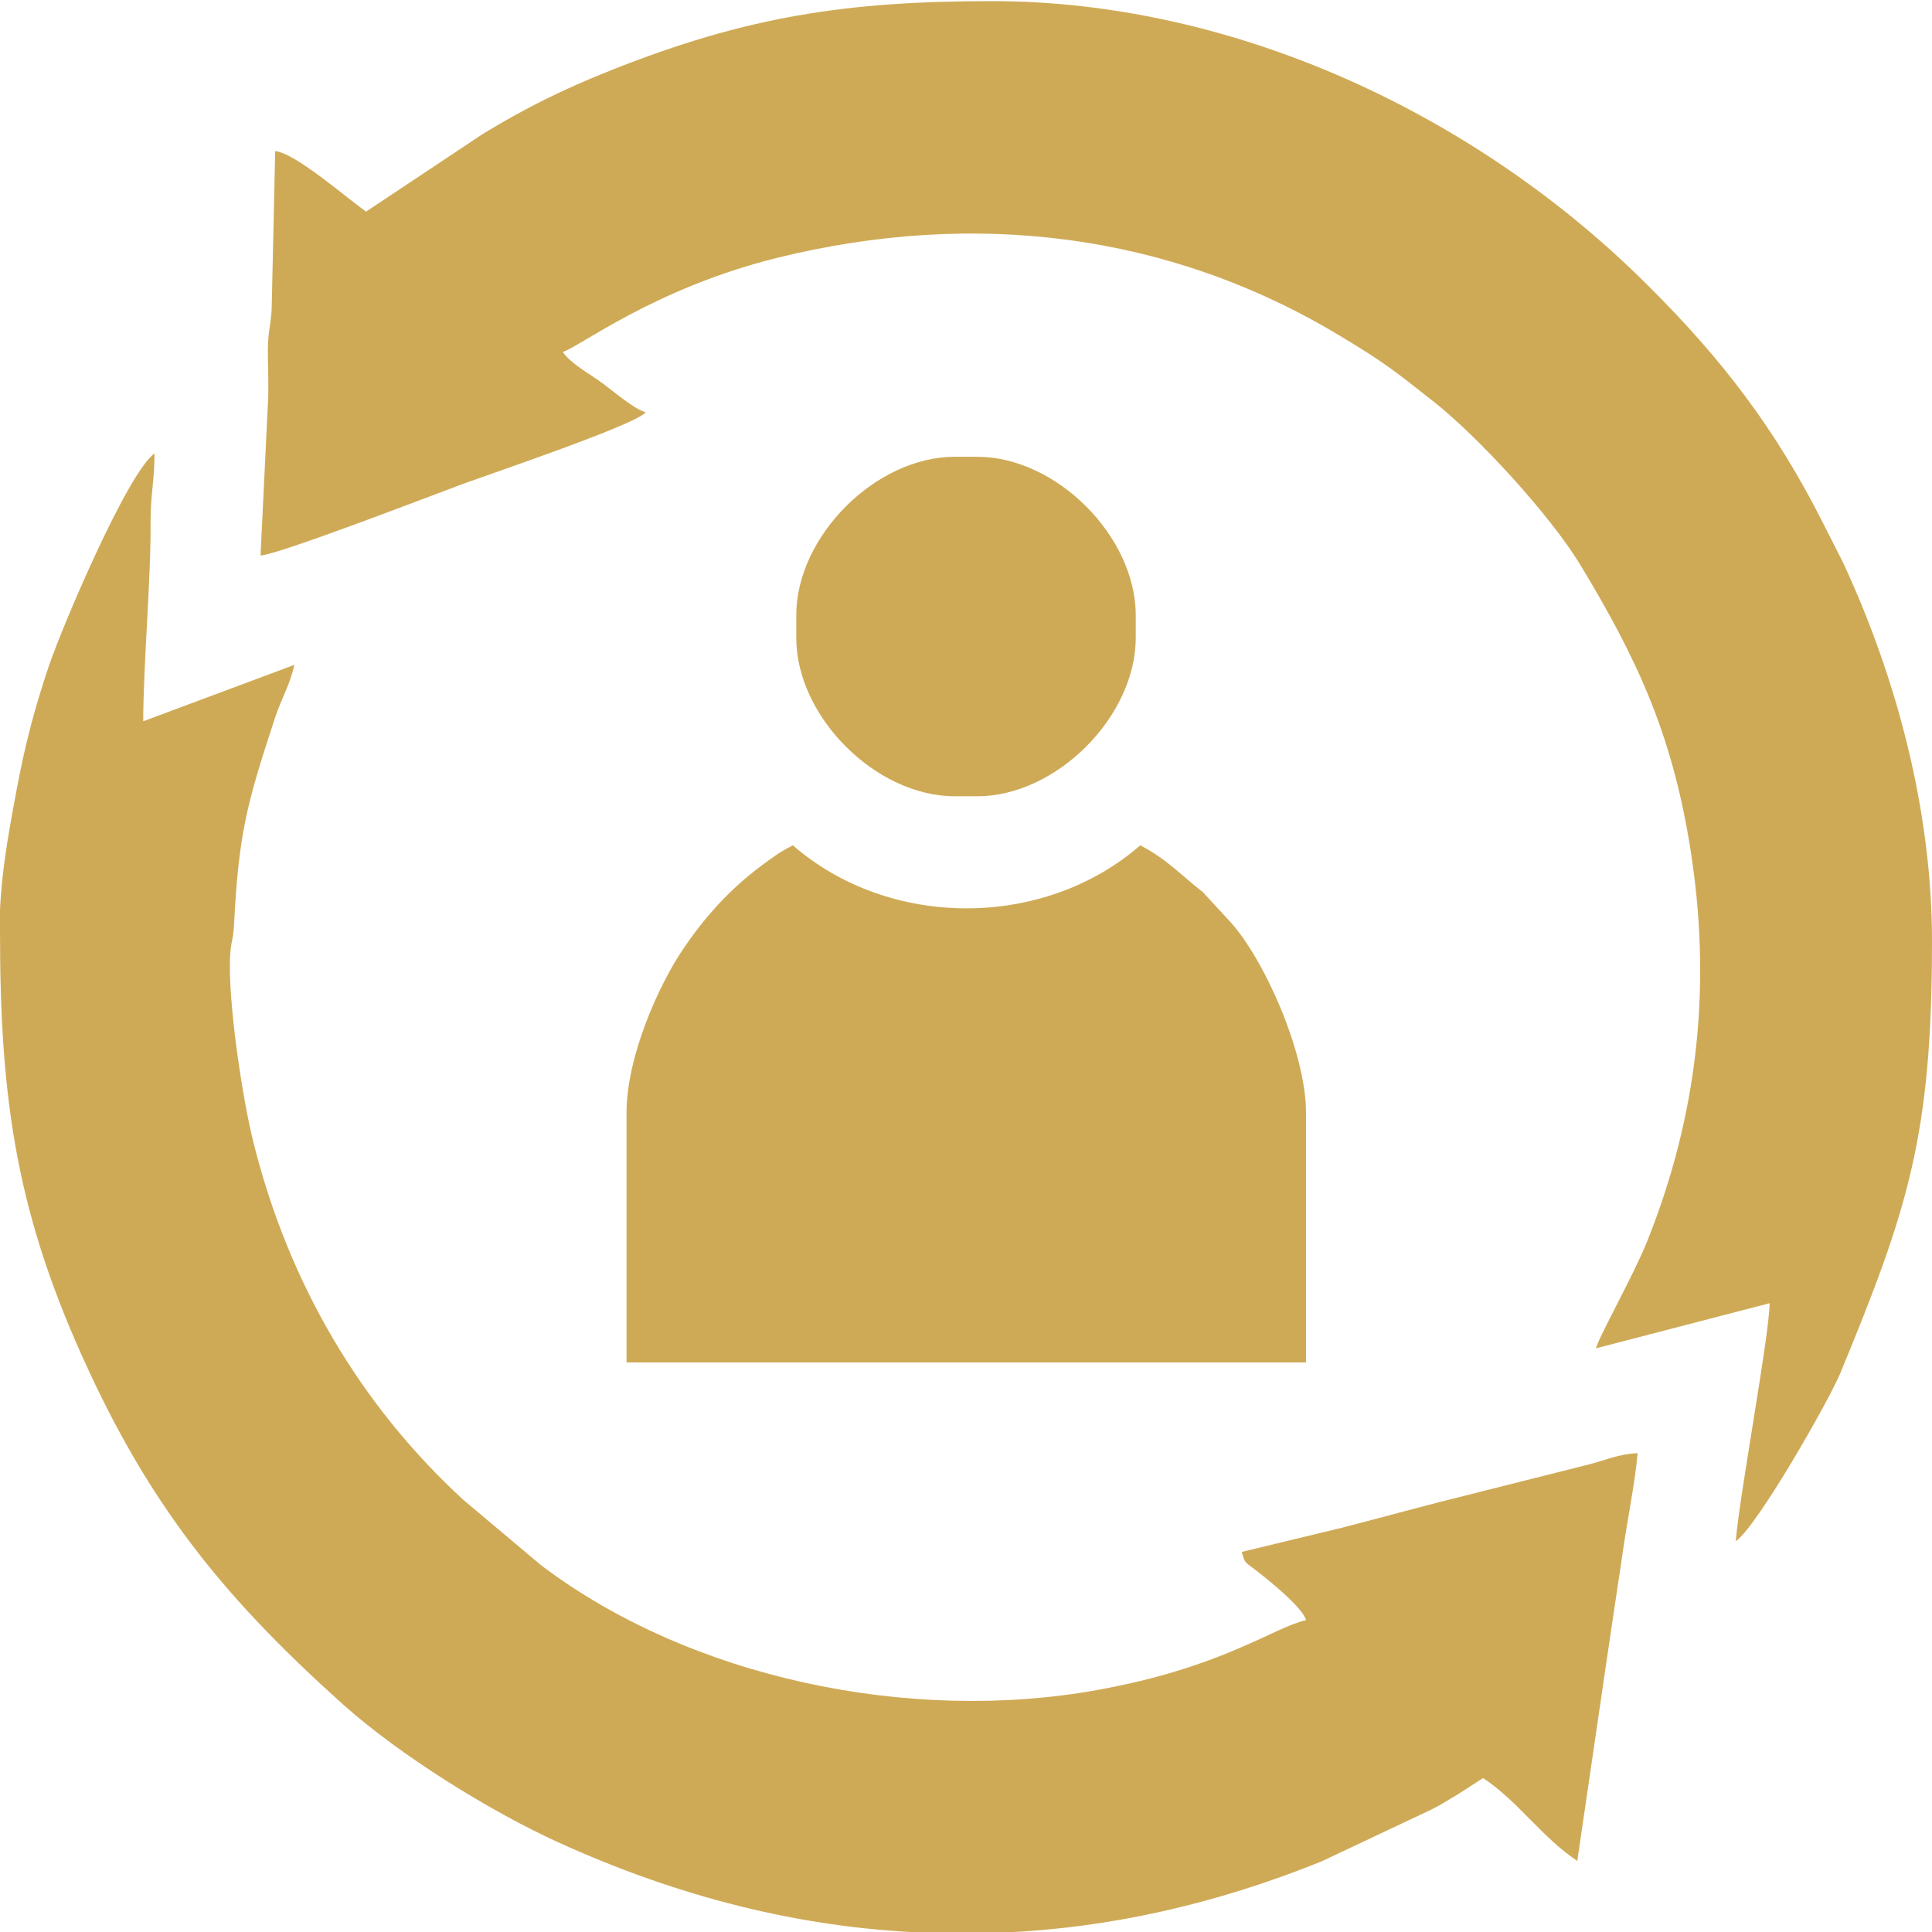
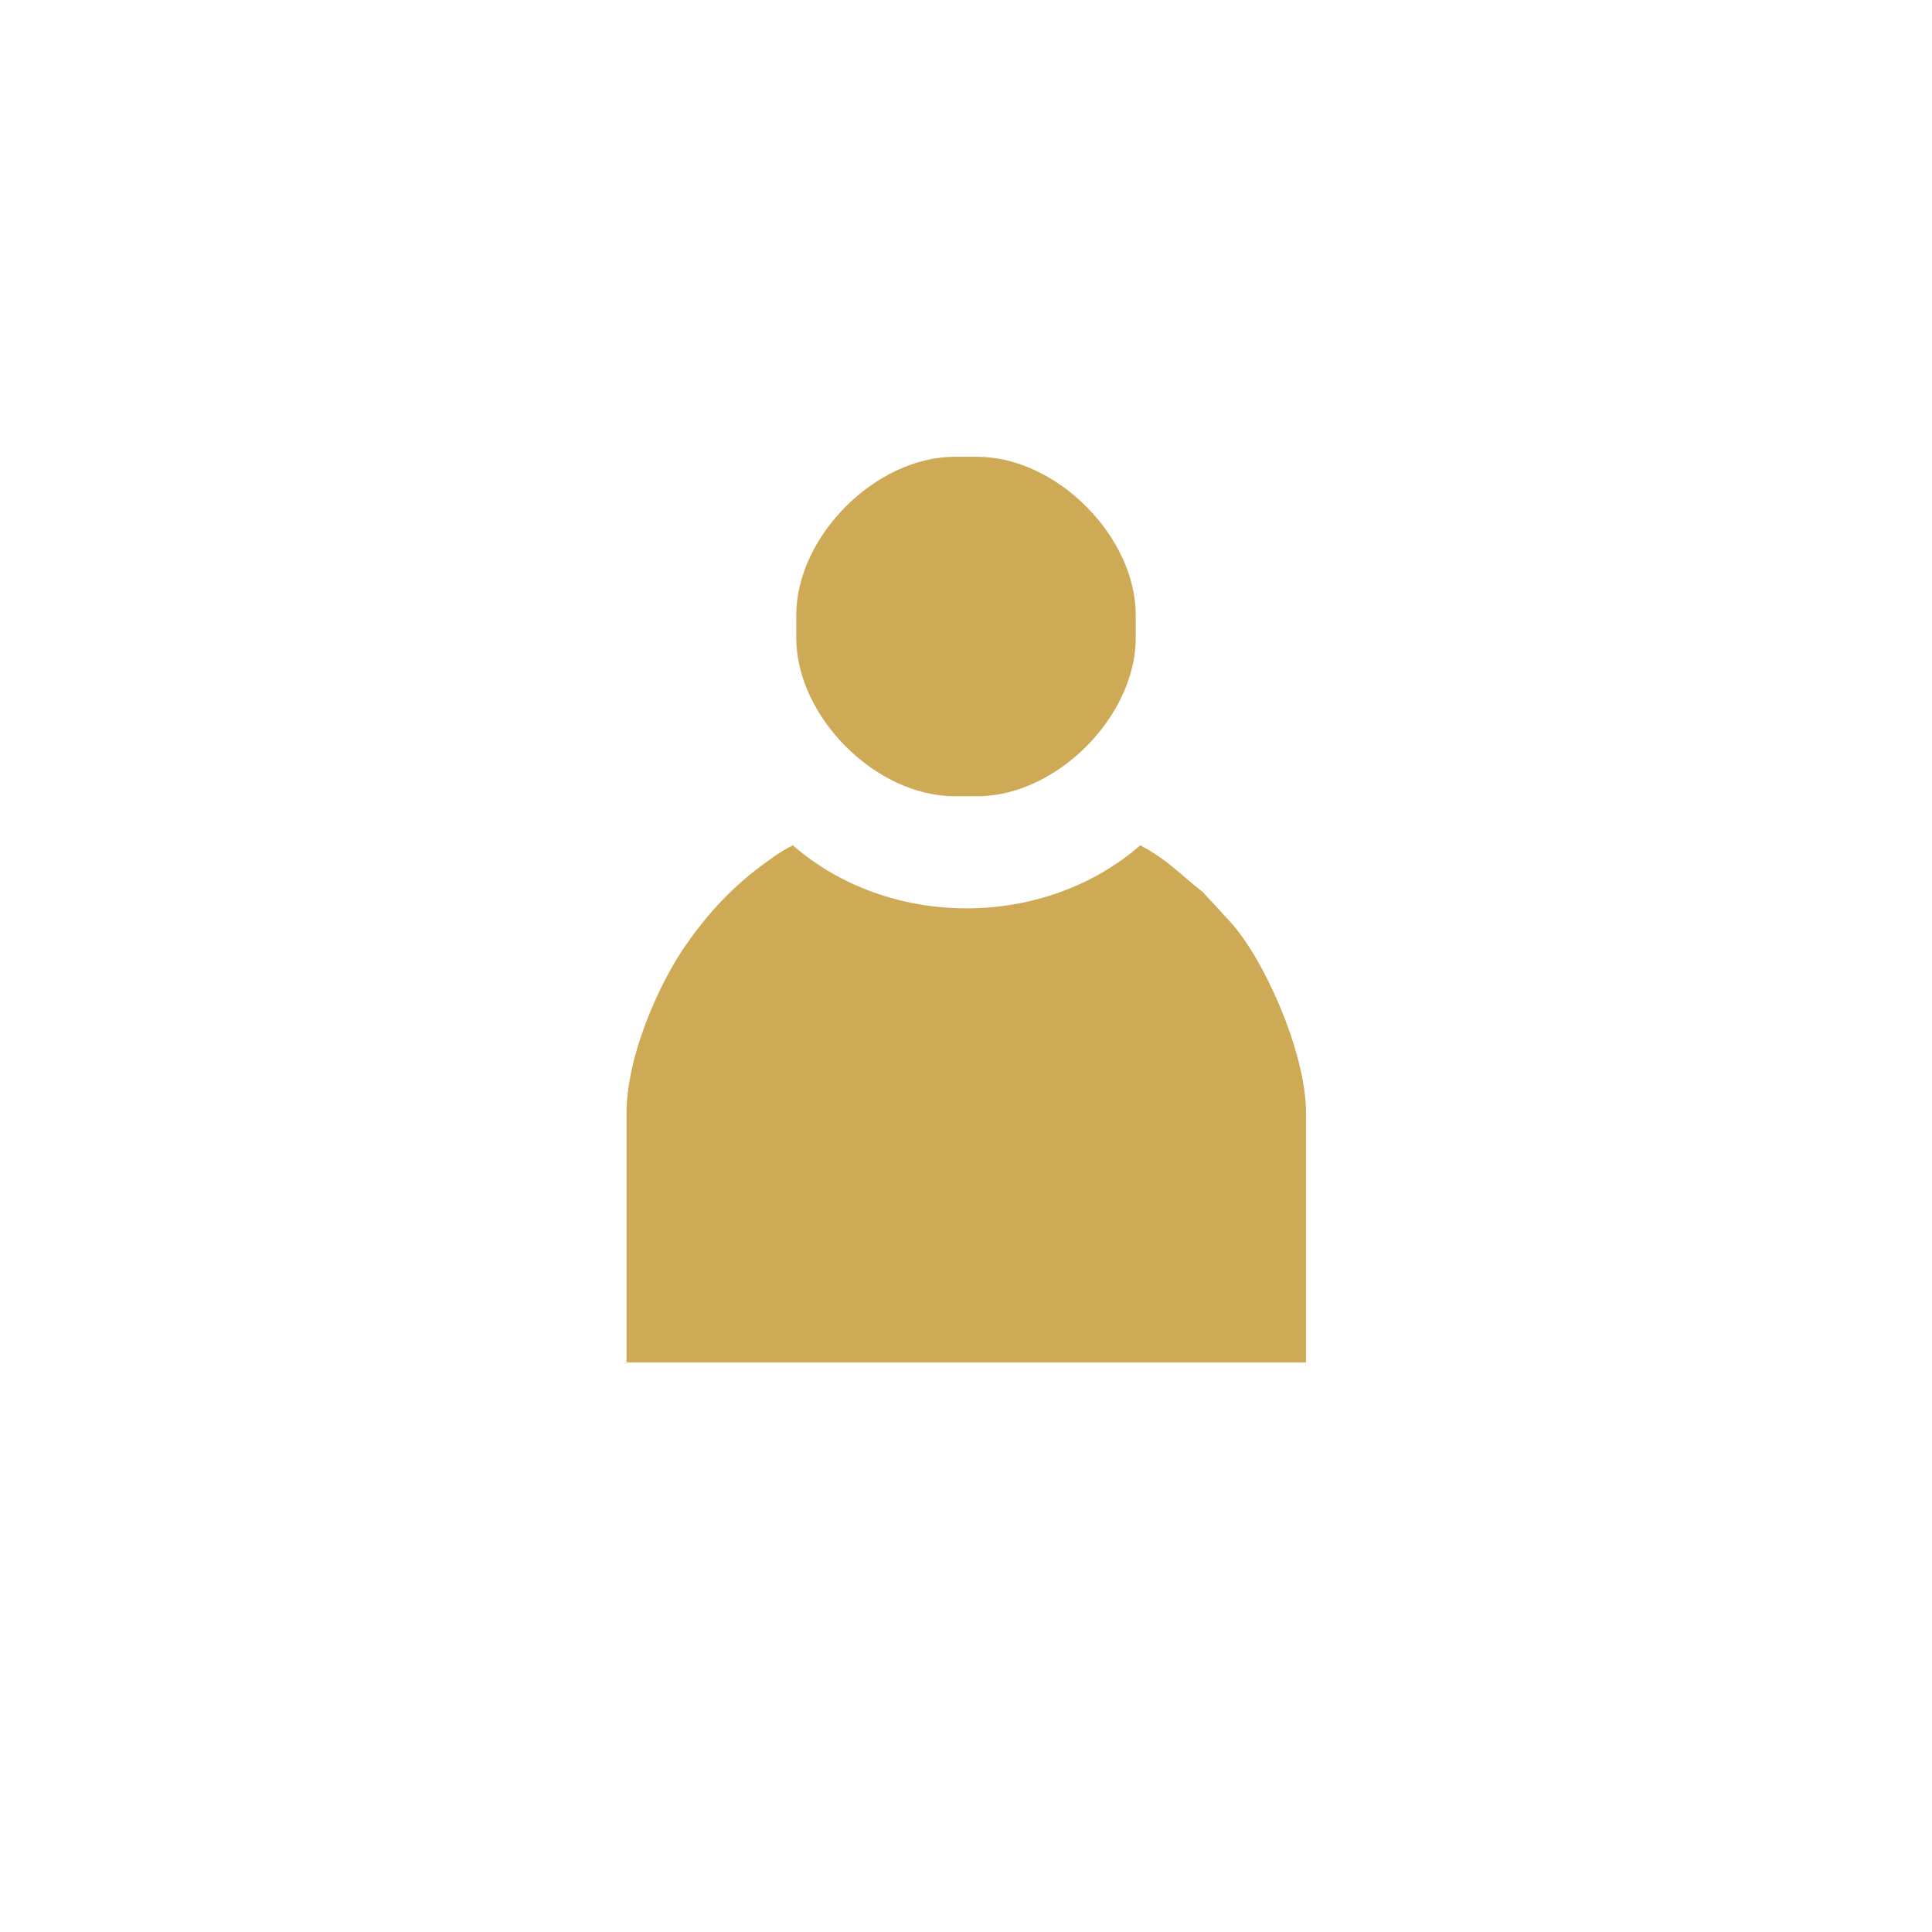
<svg xmlns="http://www.w3.org/2000/svg" xml:space="preserve" width="0.825in" height="0.825in" version="1.1" style="shape-rendering:geometricPrecision; text-rendering:geometricPrecision; image-rendering:optimizeQuality; fill-rule:evenodd; clip-rule:evenodd" viewBox="0 0 34.26 34.26">
  <defs>
    <style type="text/css">
   
    .fil0 {fill:#CFAA56}
   
  </style>
  </defs>
  <g id="Layer_x0020_1">
-     <path class="fil0" d="M6.49 3.75c-0.31,-0.21 -1.25,-1.04 -1.61,-1.07l-0.06 2.68c-0,0.38 -0.07,0.46 -0.07,0.87 -0,0.3 0.02,0.64 0,0.94l-0.13 2.68c0.31,-0.01 3.13,-1.1 3.46,-1.22 0.32,-0.13 3.2,-1.09 3.37,-1.32 -0.2,-0.05 -0.57,-0.37 -0.76,-0.51 -0.23,-0.17 -0.57,-0.35 -0.71,-0.56 0.27,-0.07 1.62,-1.13 3.81,-1.67 3.49,-0.86 6.95,-0.44 9.98,1.39 0.78,0.47 0.94,0.6 1.65,1.16 0.8,0.63 2.07,2.02 2.6,2.89 0.99,1.64 1.61,2.95 1.94,4.95 0.41,2.48 0.15,4.8 -0.75,7.05 -0.24,0.6 -0.86,1.7 -0.91,1.9l3.08 -0.8c0,0.55 -0.54,3.44 -0.6,4.22 0.38,-0.26 1.65,-2.49 1.85,-2.97 1.21,-2.93 1.63,-4.23 1.63,-7.67 0,-2.34 -0.64,-4.7 -1.58,-6.72l-0.34 -0.67c-0.85,-1.69 -1.8,-2.93 -3.12,-4.24 -3.03,-3.03 -7.33,-5.04 -11.63,-5.04 -2.6,0 -4.37,0.28 -6.74,1.22 -0.86,0.34 -1.54,0.68 -2.28,1.13l-2.09 1.39z" />
-     <path class="fil0" d="M-0 16.53c0,3.04 0.31,5.06 1.58,7.79 1.17,2.52 2.5,4.11 4.52,5.92 1,0.89 2.59,1.88 3.8,2.43 2.13,0.97 4.28,1.51 6.45,1.6l1.44 0c1.87,-0.08 3.76,-0.5 5.64,-1.26l1.95 -0.92c0.2,-0.1 0.28,-0.16 0.47,-0.27l0.45 -0.29c0.63,0.42 1.04,1.05 1.67,1.47l0.53 -3.62c0.09,-0.62 0.18,-1.2 0.27,-1.81 0.08,-0.59 0.22,-1.24 0.27,-1.8 -0.33,0.01 -0.59,0.13 -0.87,0.2l-2.62 0.66c-0.62,0.16 -1.13,0.3 -1.75,0.46l-1.78 0.43c0.06,0.21 0.05,0.17 0.23,0.31 0.21,0.16 0.85,0.67 0.91,0.9 -0.58,0.13 -1.48,0.84 -3.71,1.24 -3.34,0.6 -7.22,-0.22 -9.85,-2.21l-1.38 -1.16c-1.84,-1.69 -3.1,-3.85 -3.72,-6.32 -0.2,-0.78 -0.46,-2.52 -0.42,-3.33 0.02,-0.29 0.05,-0.25 0.07,-0.54 0.08,-1.63 0.23,-2.17 0.73,-3.69 0.12,-0.36 0.26,-0.57 0.34,-0.93l-2.68 1c0,-0.99 0.14,-2.56 0.13,-3.55 -0,-0.5 0.07,-0.7 0.07,-1.2 -0.48,0.35 -1.62,3.03 -1.87,3.76 -0.25,0.74 -0.42,1.37 -0.58,2.23 -0.15,0.81 -0.3,1.6 -0.3,2.51z" />
    <path class="fil0" d="M11.11 19.74l0 4.42 12.05 0 0 -4.42c0,-1.09 -0.76,-2.76 -1.35,-3.4l-0.48 -0.52c-0.41,-0.32 -0.63,-0.58 -1.11,-0.83 -1.71,1.49 -4.45,1.49 -6.16,0 -0.24,0.12 -0.35,0.21 -0.57,0.37 -0.56,0.42 -1,0.91 -1.39,1.49 -0.42,0.63 -0.99,1.88 -0.99,2.89z" />
    <path class="fil0" d="M14.12 10.91l0 0.4c0,1.4 1.41,2.81 2.81,2.81l0.4 0c1.4,0 2.81,-1.41 2.81,-2.81l0 -0.4c0,-1.4 -1.41,-2.81 -2.81,-2.81l-0.4 0c-1.4,0 -2.81,1.41 -2.81,2.81z" />
  </g>
</svg>